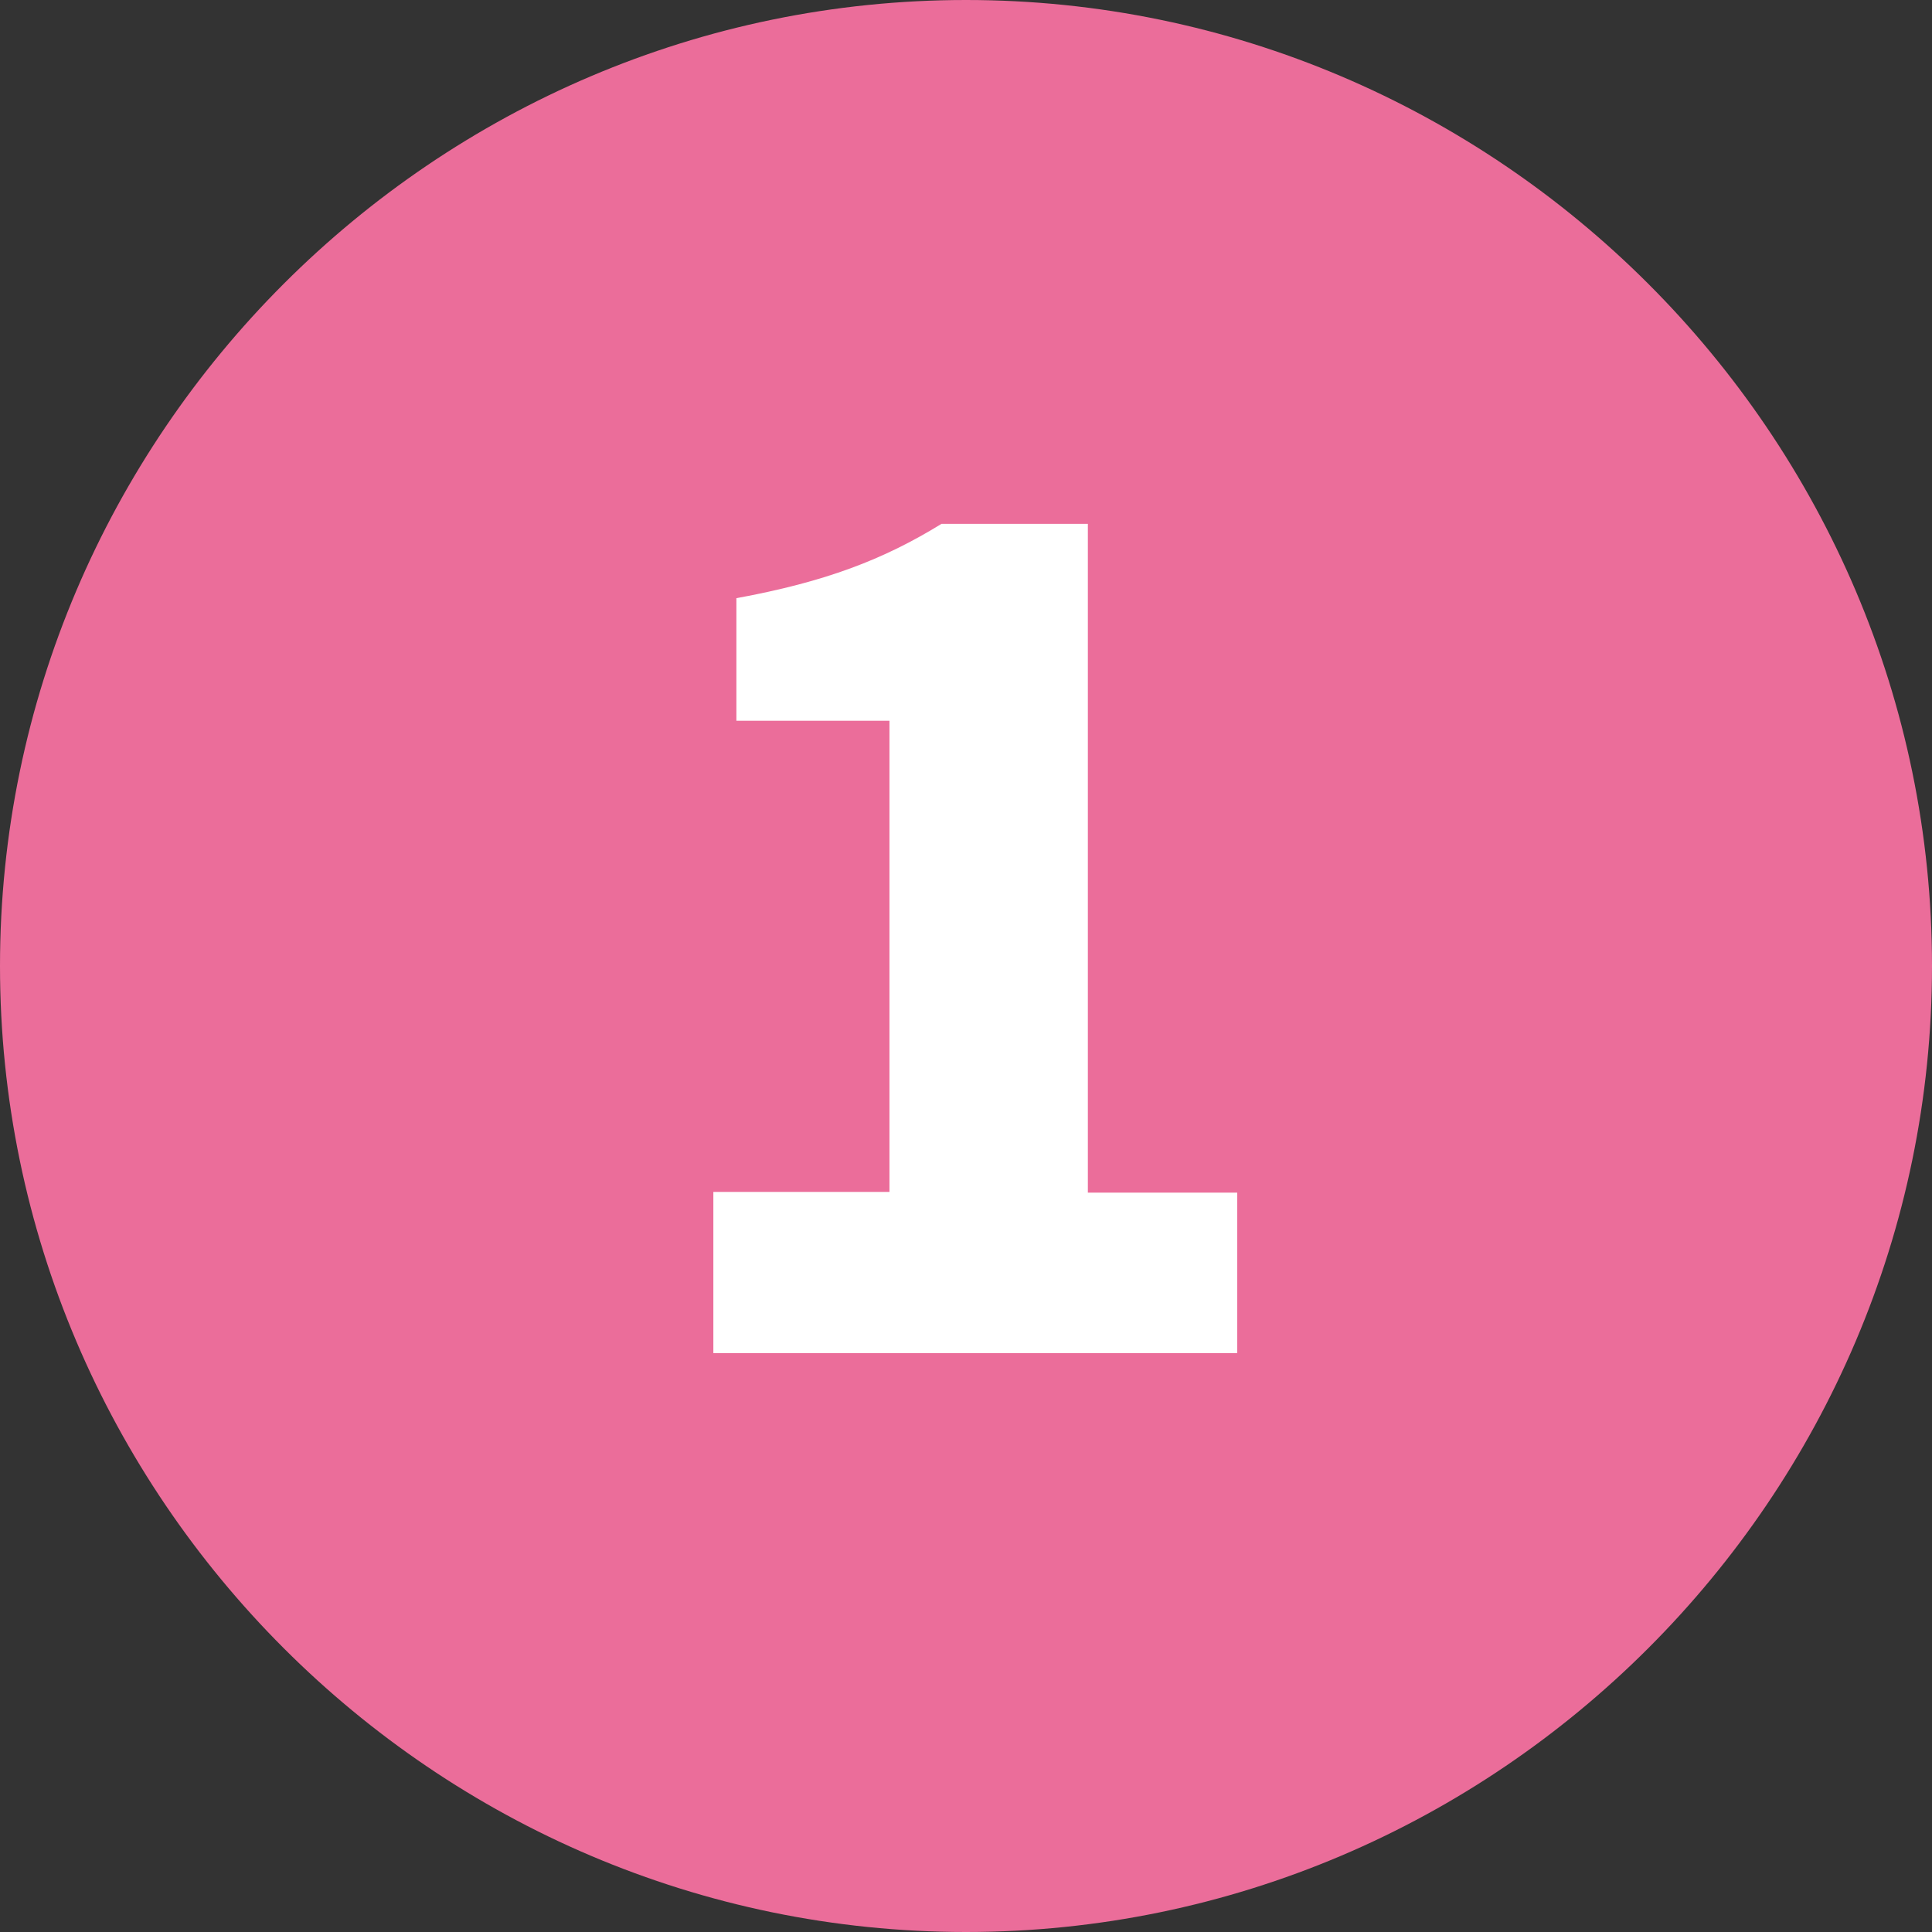
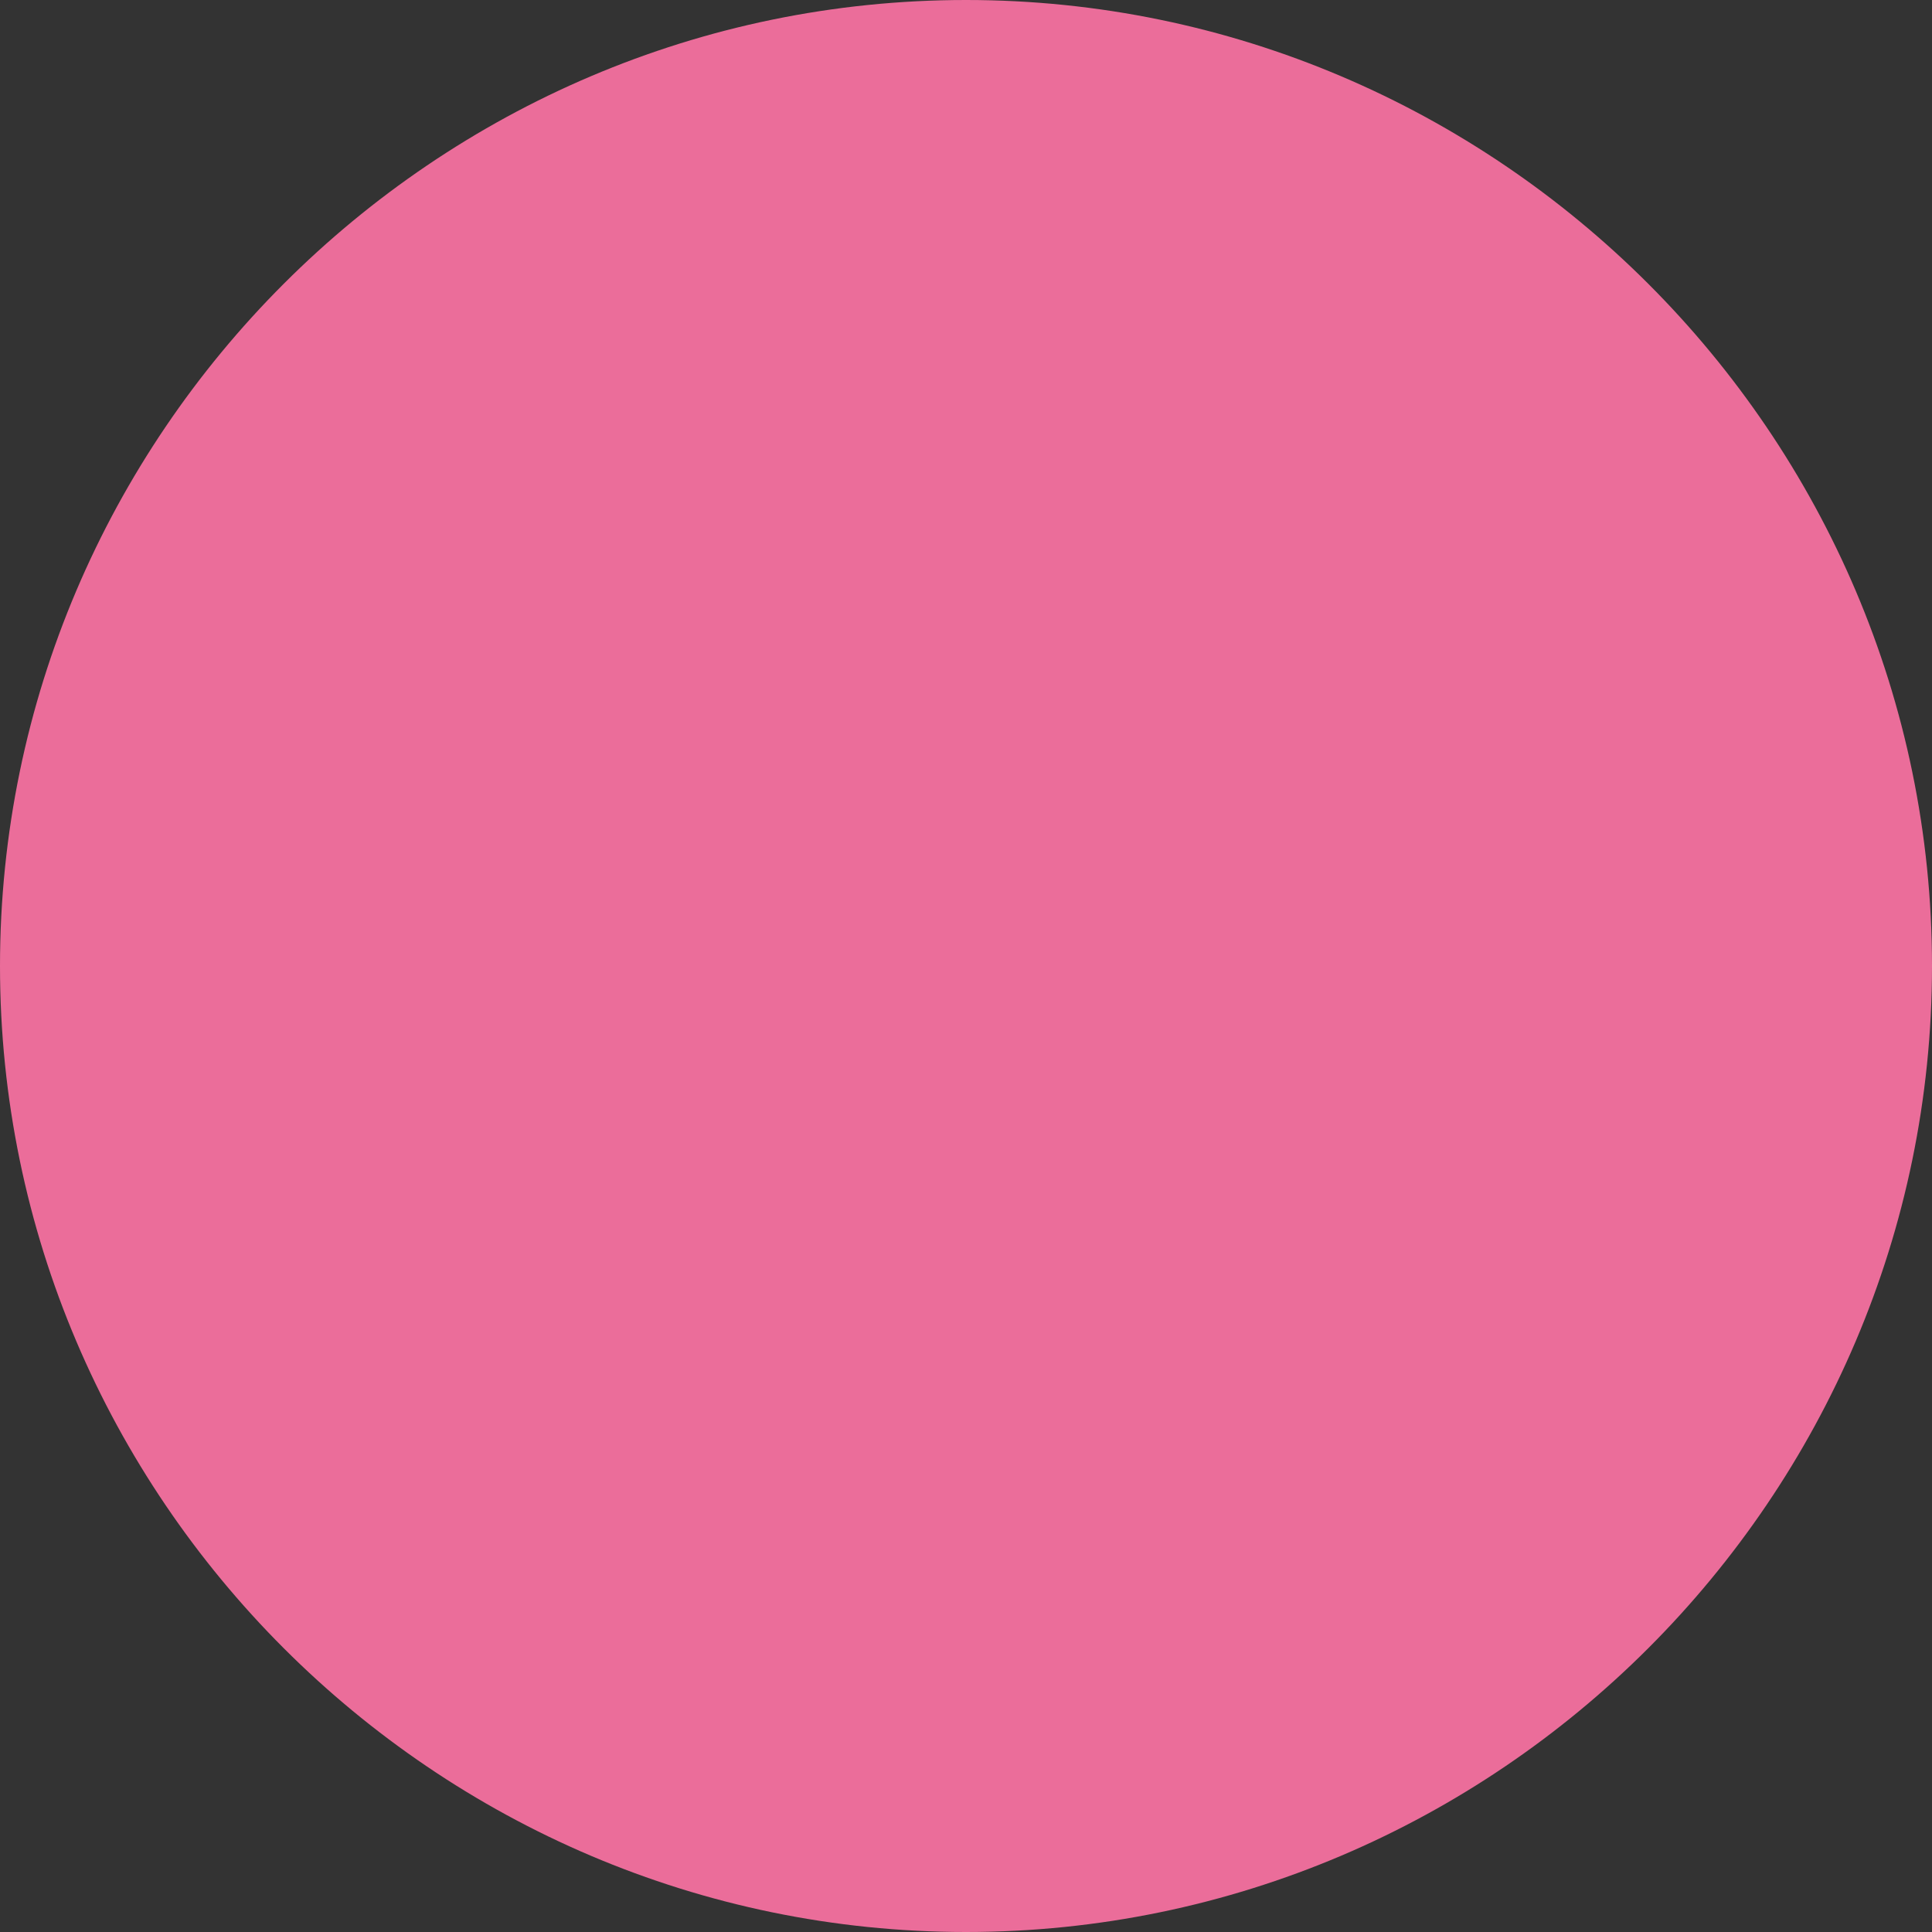
<svg xmlns="http://www.w3.org/2000/svg" id="_レイヤー_2" data-name="レイヤー 2" viewBox="0 0 26 26">
  <rect x="0" y="0" width="26" height="26" fill="#333333" stroke="none" />
  <defs>
    <style>
      .cls-1 {
        fill: #fff;
      }

      .cls-1, .cls-2 {
        stroke-width: 0px;
      }

      .cls-2 {
        fill: #eb6d9a;
      }
    </style>
  </defs>
  <g id="_1" data-name="1">
    <g>
      <path class="cls-2" d="M0,13C0,5.85,5.85,0,13,0h0c7.15,0,13,5.85,13,13h0c0,7.15-5.85,13-13,13h0C5.85,26,0,20.15,0,13h0Z" />
-       <path class="cls-1" d="M9.6,16.04h2.37v-6.34h-2.06v-1.65c1.2-.22,1.98-.52,2.76-1h1.97v9h2.01v2.16h-7.05v-2.16Z" />
    </g>
  </g>
</svg>